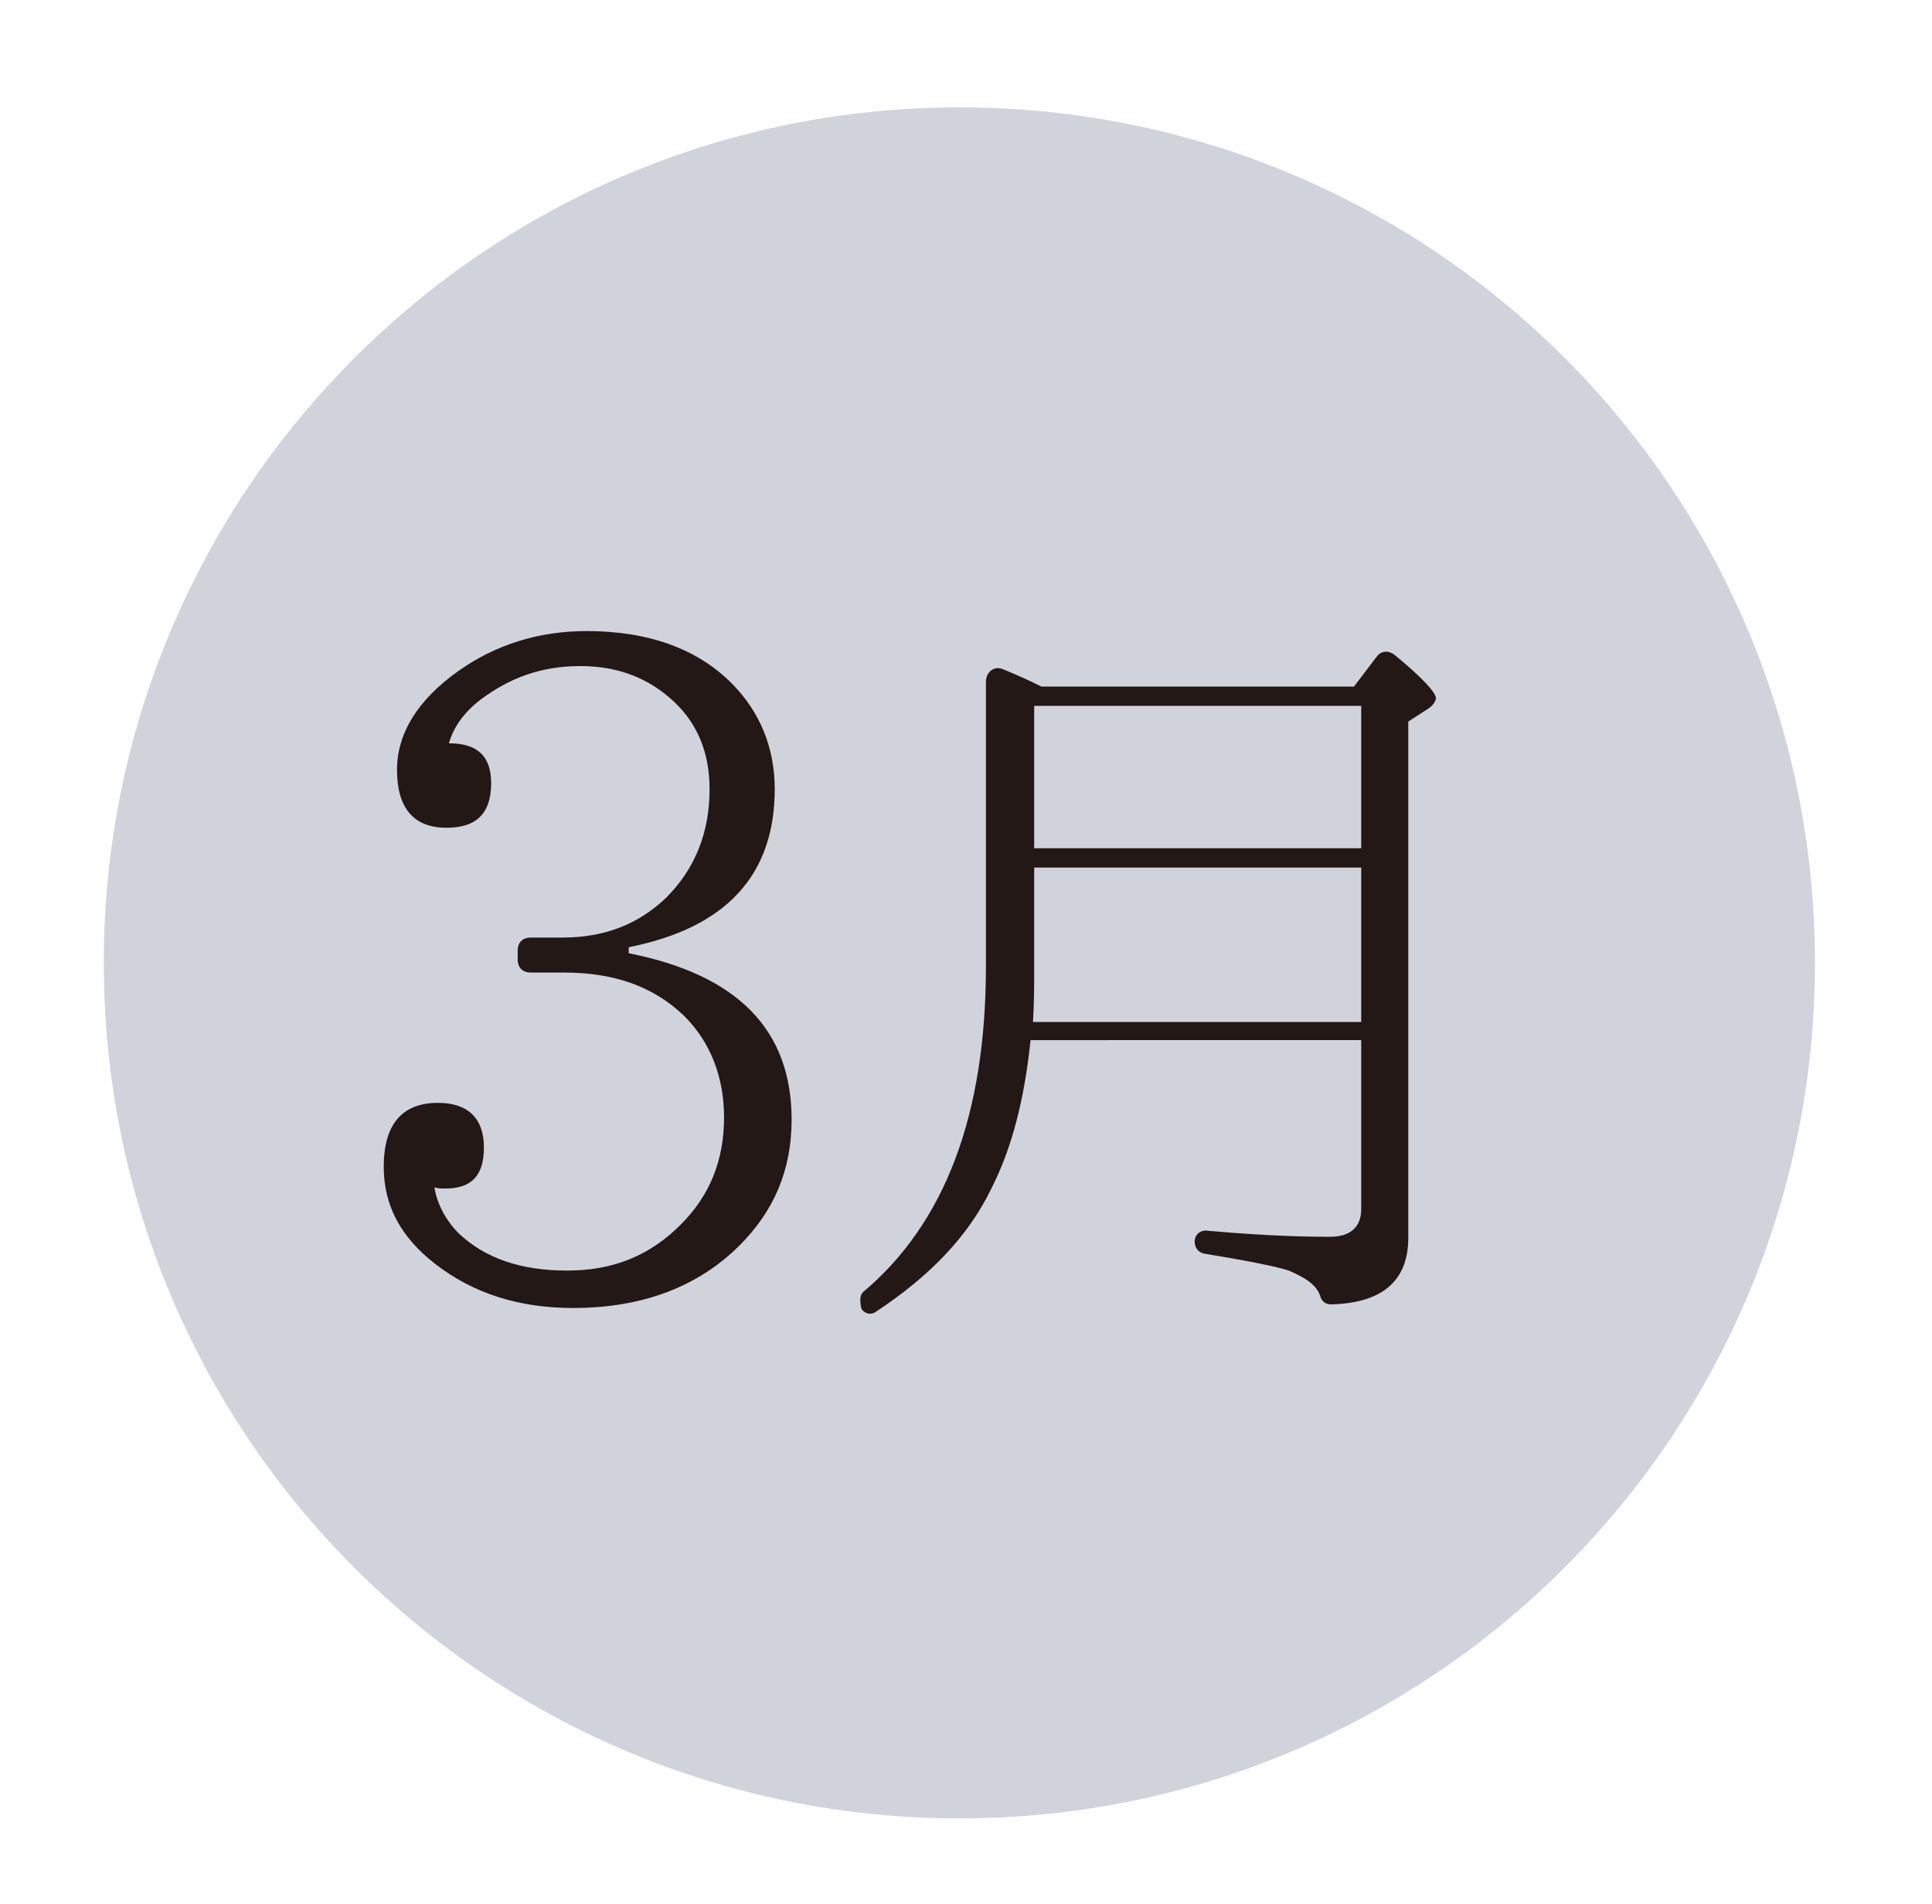
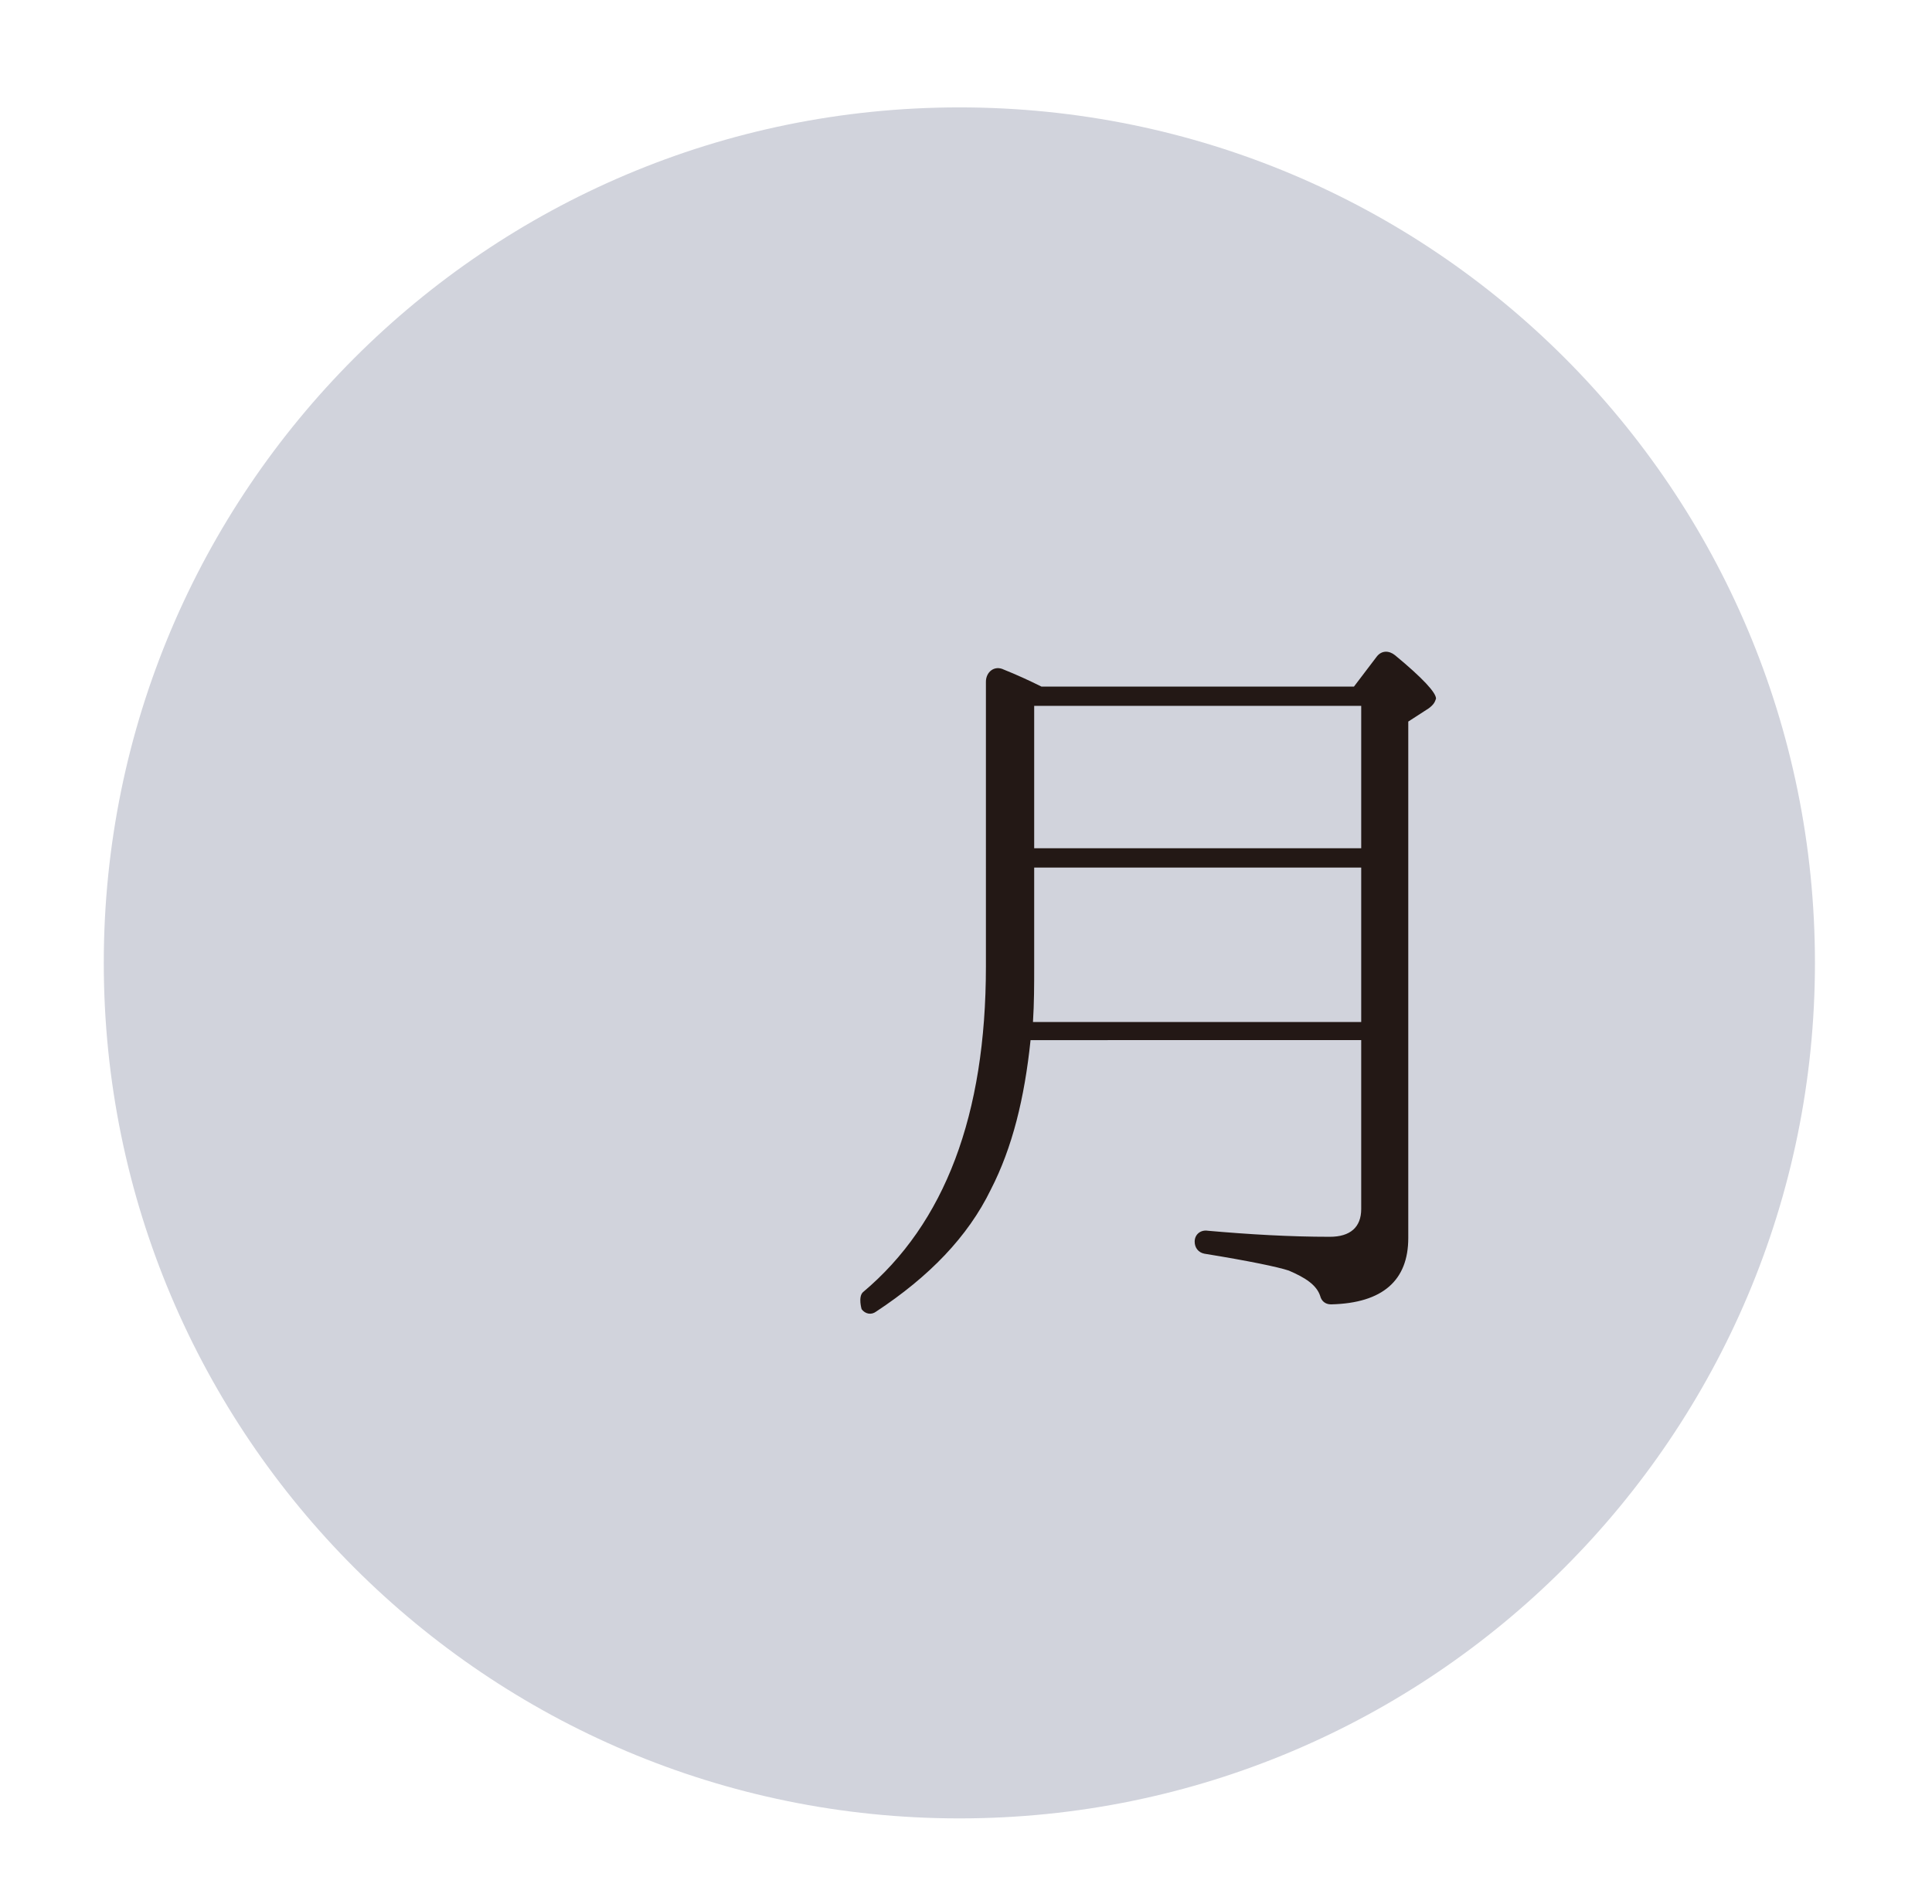
<svg xmlns="http://www.w3.org/2000/svg" version="1.1" id="レイヤー_1" x="0px" y="0px" viewBox="0 0 160.1 157.8" style="enable-background:new 0 0 160.1 157.8;" xml:space="preserve">
  <style type="text/css">
	.st0{fill:#D1D3DC;}
	.st1{fill:#231815;}
</style>
  <path class="st0" d="M150.4,79.8c0,39.1-31.7,70.9-70.9,70.9c-39.1,0-70.9-31.7-70.9-70.9c0-39.1,31.7-70.9,70.9-70.9  C118.7,8.9,150.4,40.6,150.4,79.8z" />
  <g>
-     <path class="st1" d="M61.3,103.2c-3.4,3.4-8,5.2-13.8,5.2c-4.5,0-8.3-1.2-11.5-3.7c-2.8-2.2-4.2-4.8-4.2-8c0-3.5,1.5-5.3,4.5-5.3   c2.5,0,3.8,1.3,3.8,3.7c0,2.3-1,3.4-3.2,3.4c-0.3,0-0.6,0-0.9-0.1c0.2,1.3,0.9,2.7,2,3.8c2.2,2.1,5.2,3.1,9,3.1   c3.9,0,6.9-1.3,9.4-3.8c2.4-2.4,3.6-5.3,3.6-8.9c0-3.3-1.1-6.2-3.3-8.4c-2.5-2.4-5.7-3.6-10-3.6H44c-0.7,0-1.1-0.4-1.1-1.1v-0.7   c0-0.7,0.4-1.1,1.1-1.1h2.6c3.5,0,6.3-1.1,8.6-3.3c2.4-2.4,3.6-5.4,3.6-9c0-3-1-5.4-2.9-7.2c-2.1-2-4.7-3-7.8-3   c-3.3,0-5.9,1-8.3,2.8c-1.3,1-2.2,2.2-2.6,3.6c2.4,0,3.5,1.1,3.5,3.3c0,2.5-1.2,3.7-3.7,3.7c-2.7,0-4.1-1.6-4.1-4.8   c0-3,1.7-5.8,5.1-8.2c3.1-2.2,6.7-3.3,10.6-3.3c5.2,0,9.2,1.5,12,4.3c2.4,2.4,3.6,5.4,3.6,8.8c0,7.1-4,11.5-12.1,13.1v0.5   c9.1,1.8,13.5,6.4,13.5,13.8C65.6,97,64.1,100.4,61.3,103.2z" />
    <path class="st1" d="M118.4,58.7l-1.7,1.1v42.8c0,3.5-2.1,5.4-6.4,5.5c-0.5,0-0.8-0.3-0.9-0.7c-0.3-0.9-1.2-1.5-2.6-2.1   c-0.9-0.3-3.3-0.8-7-1.4c-0.5-0.1-0.8-0.5-0.8-1c0-0.6,0.5-1,1.1-0.9c3.4,0.3,6.8,0.5,10.1,0.5c1.7,0,2.6-0.8,2.6-2.3v-14H85.4   c-0.5,4.8-1.5,8.9-3.3,12.4c-1.9,3.9-5.1,7.2-9.5,10.1c-0.4,0.3-0.9,0.2-1.2-0.2c0,0-0.3-1,0.1-1.4c6.8-5.7,10.2-14.7,10.2-27V56.5   c0-0.8,0.7-1.4,1.5-1c1,0.4,2.1,0.9,3.1,1.4h25.9l1.9-2.5c0.4-0.5,1-0.5,1.5-0.1c2.3,1.9,3.4,3.1,3.4,3.6   C118.9,58.2,118.8,58.4,118.4,58.7z M112.8,84.7V71.9H85.7v8.3c0,1.4,0,2.9-0.1,4.5H112.8z M112.8,70.3V58.5H85.7v11.8H112.8z" />
  </g>
</svg>